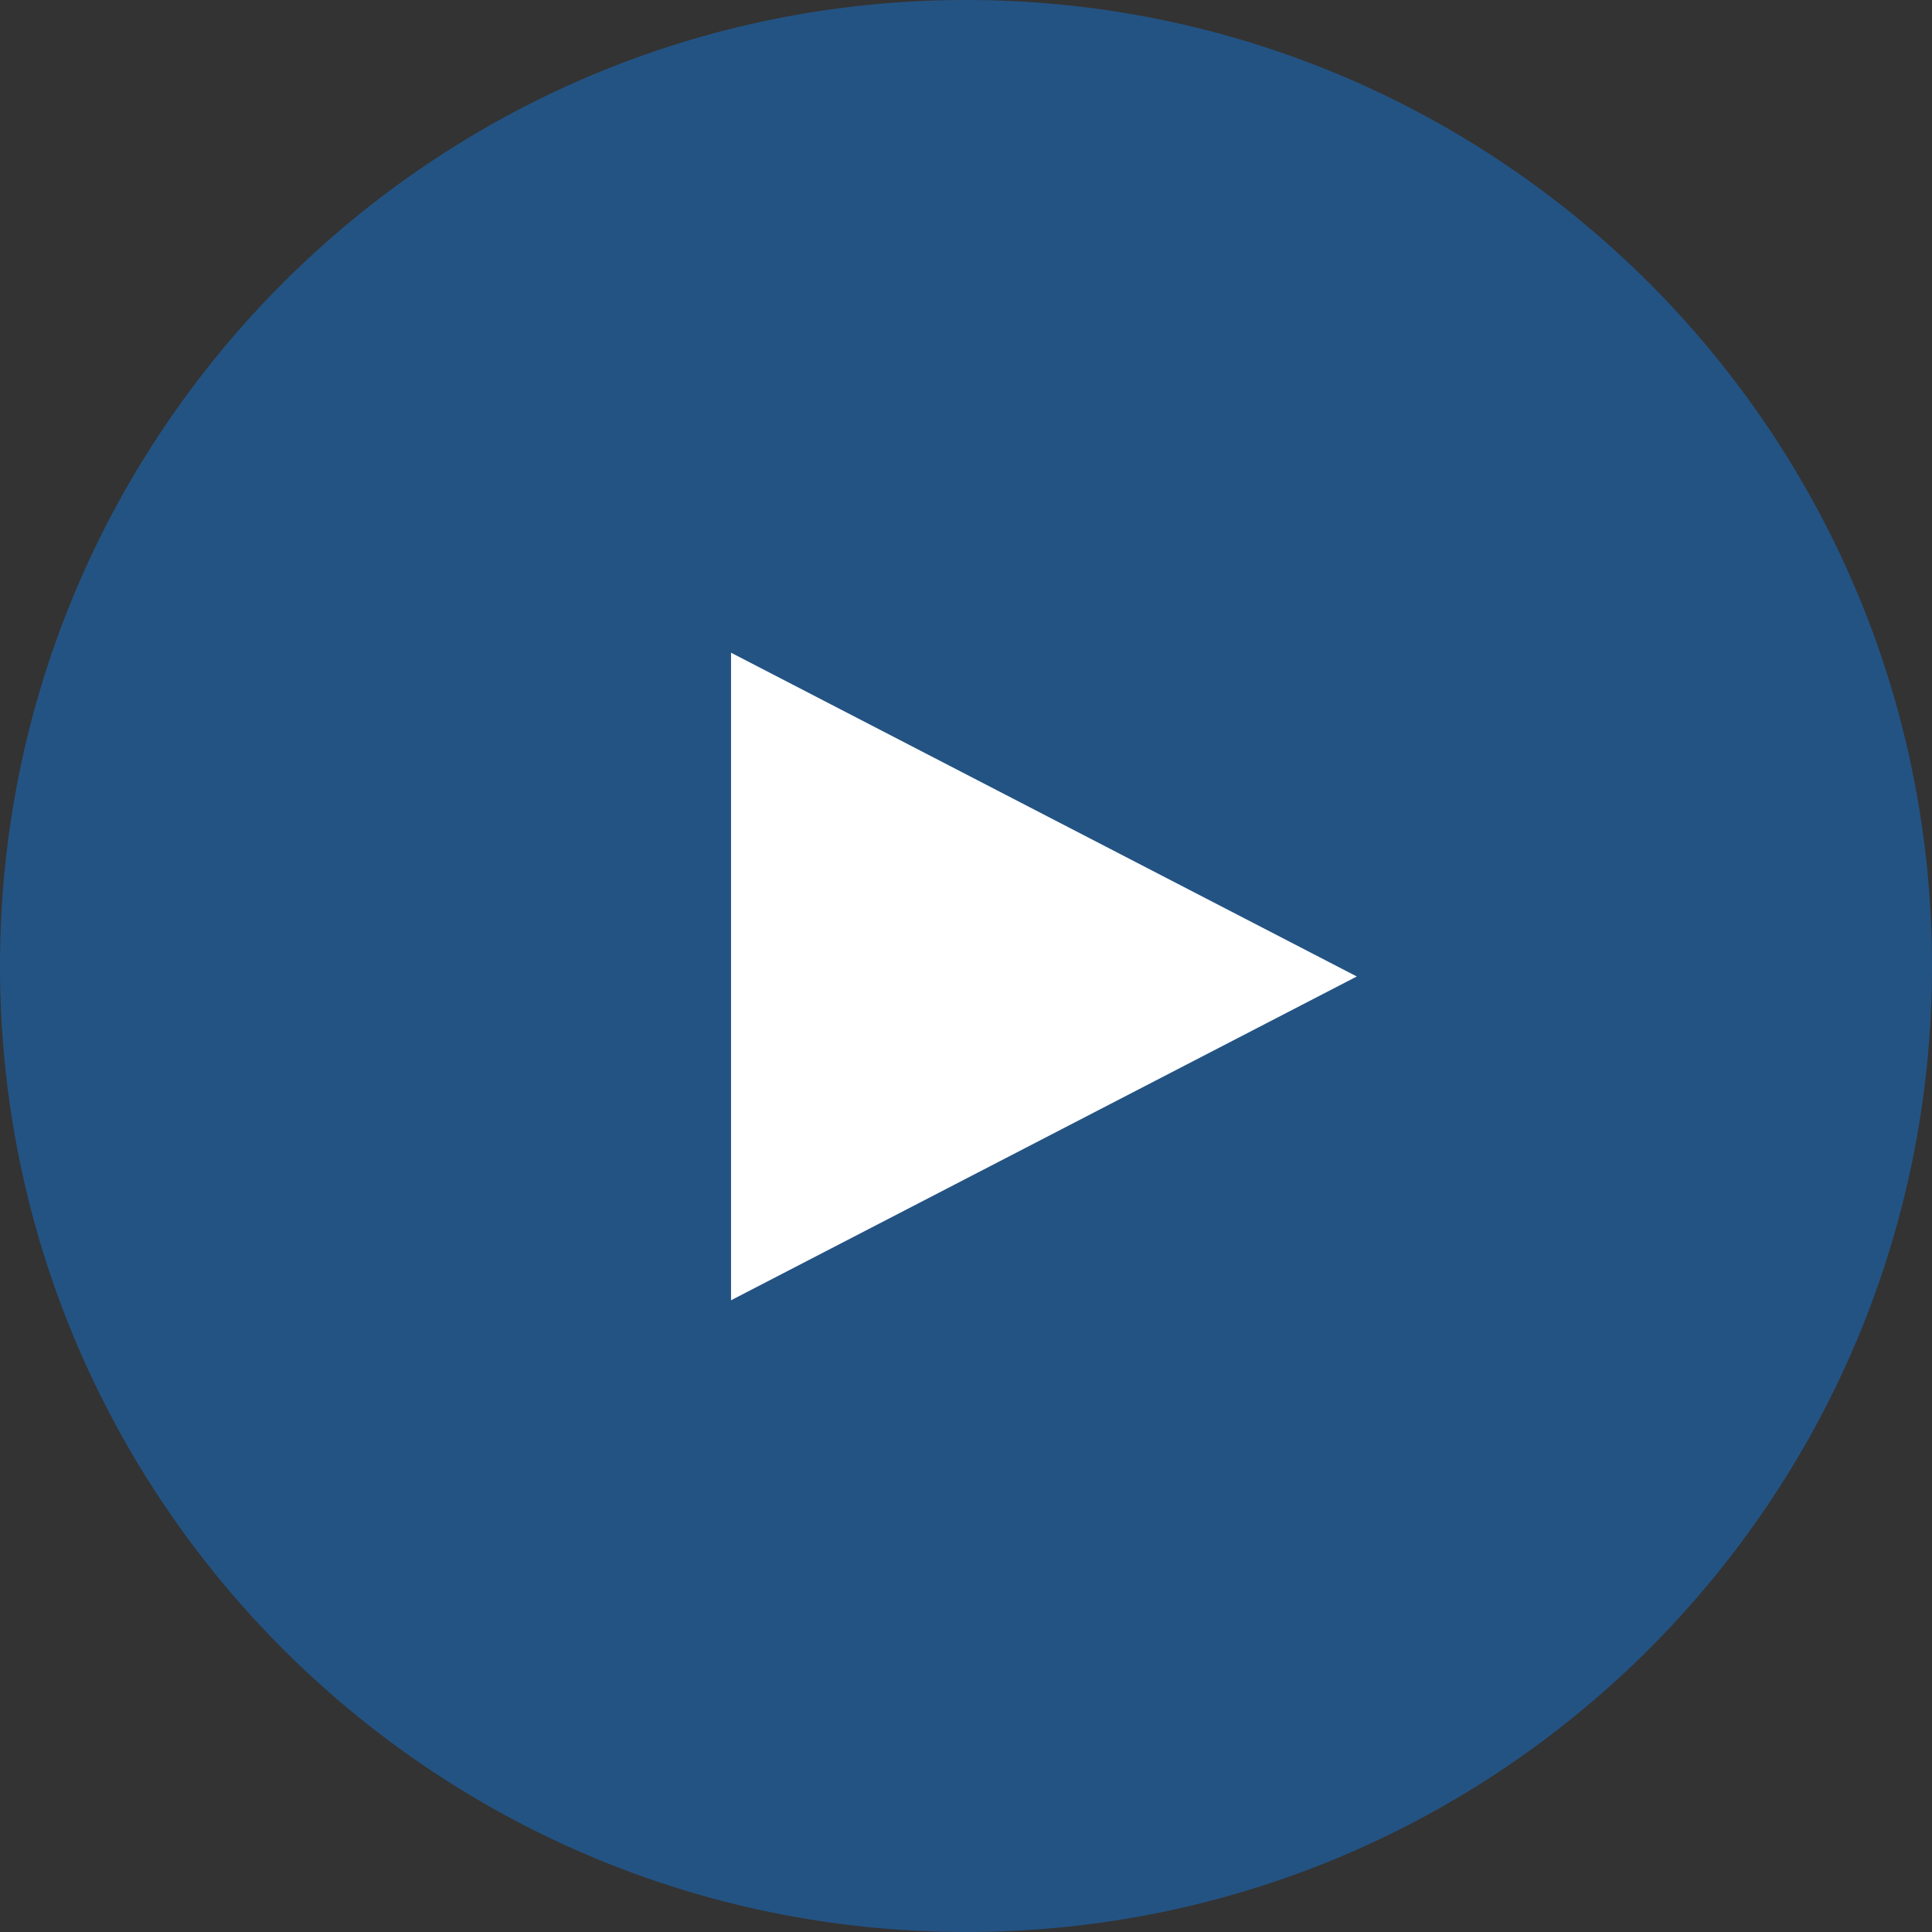
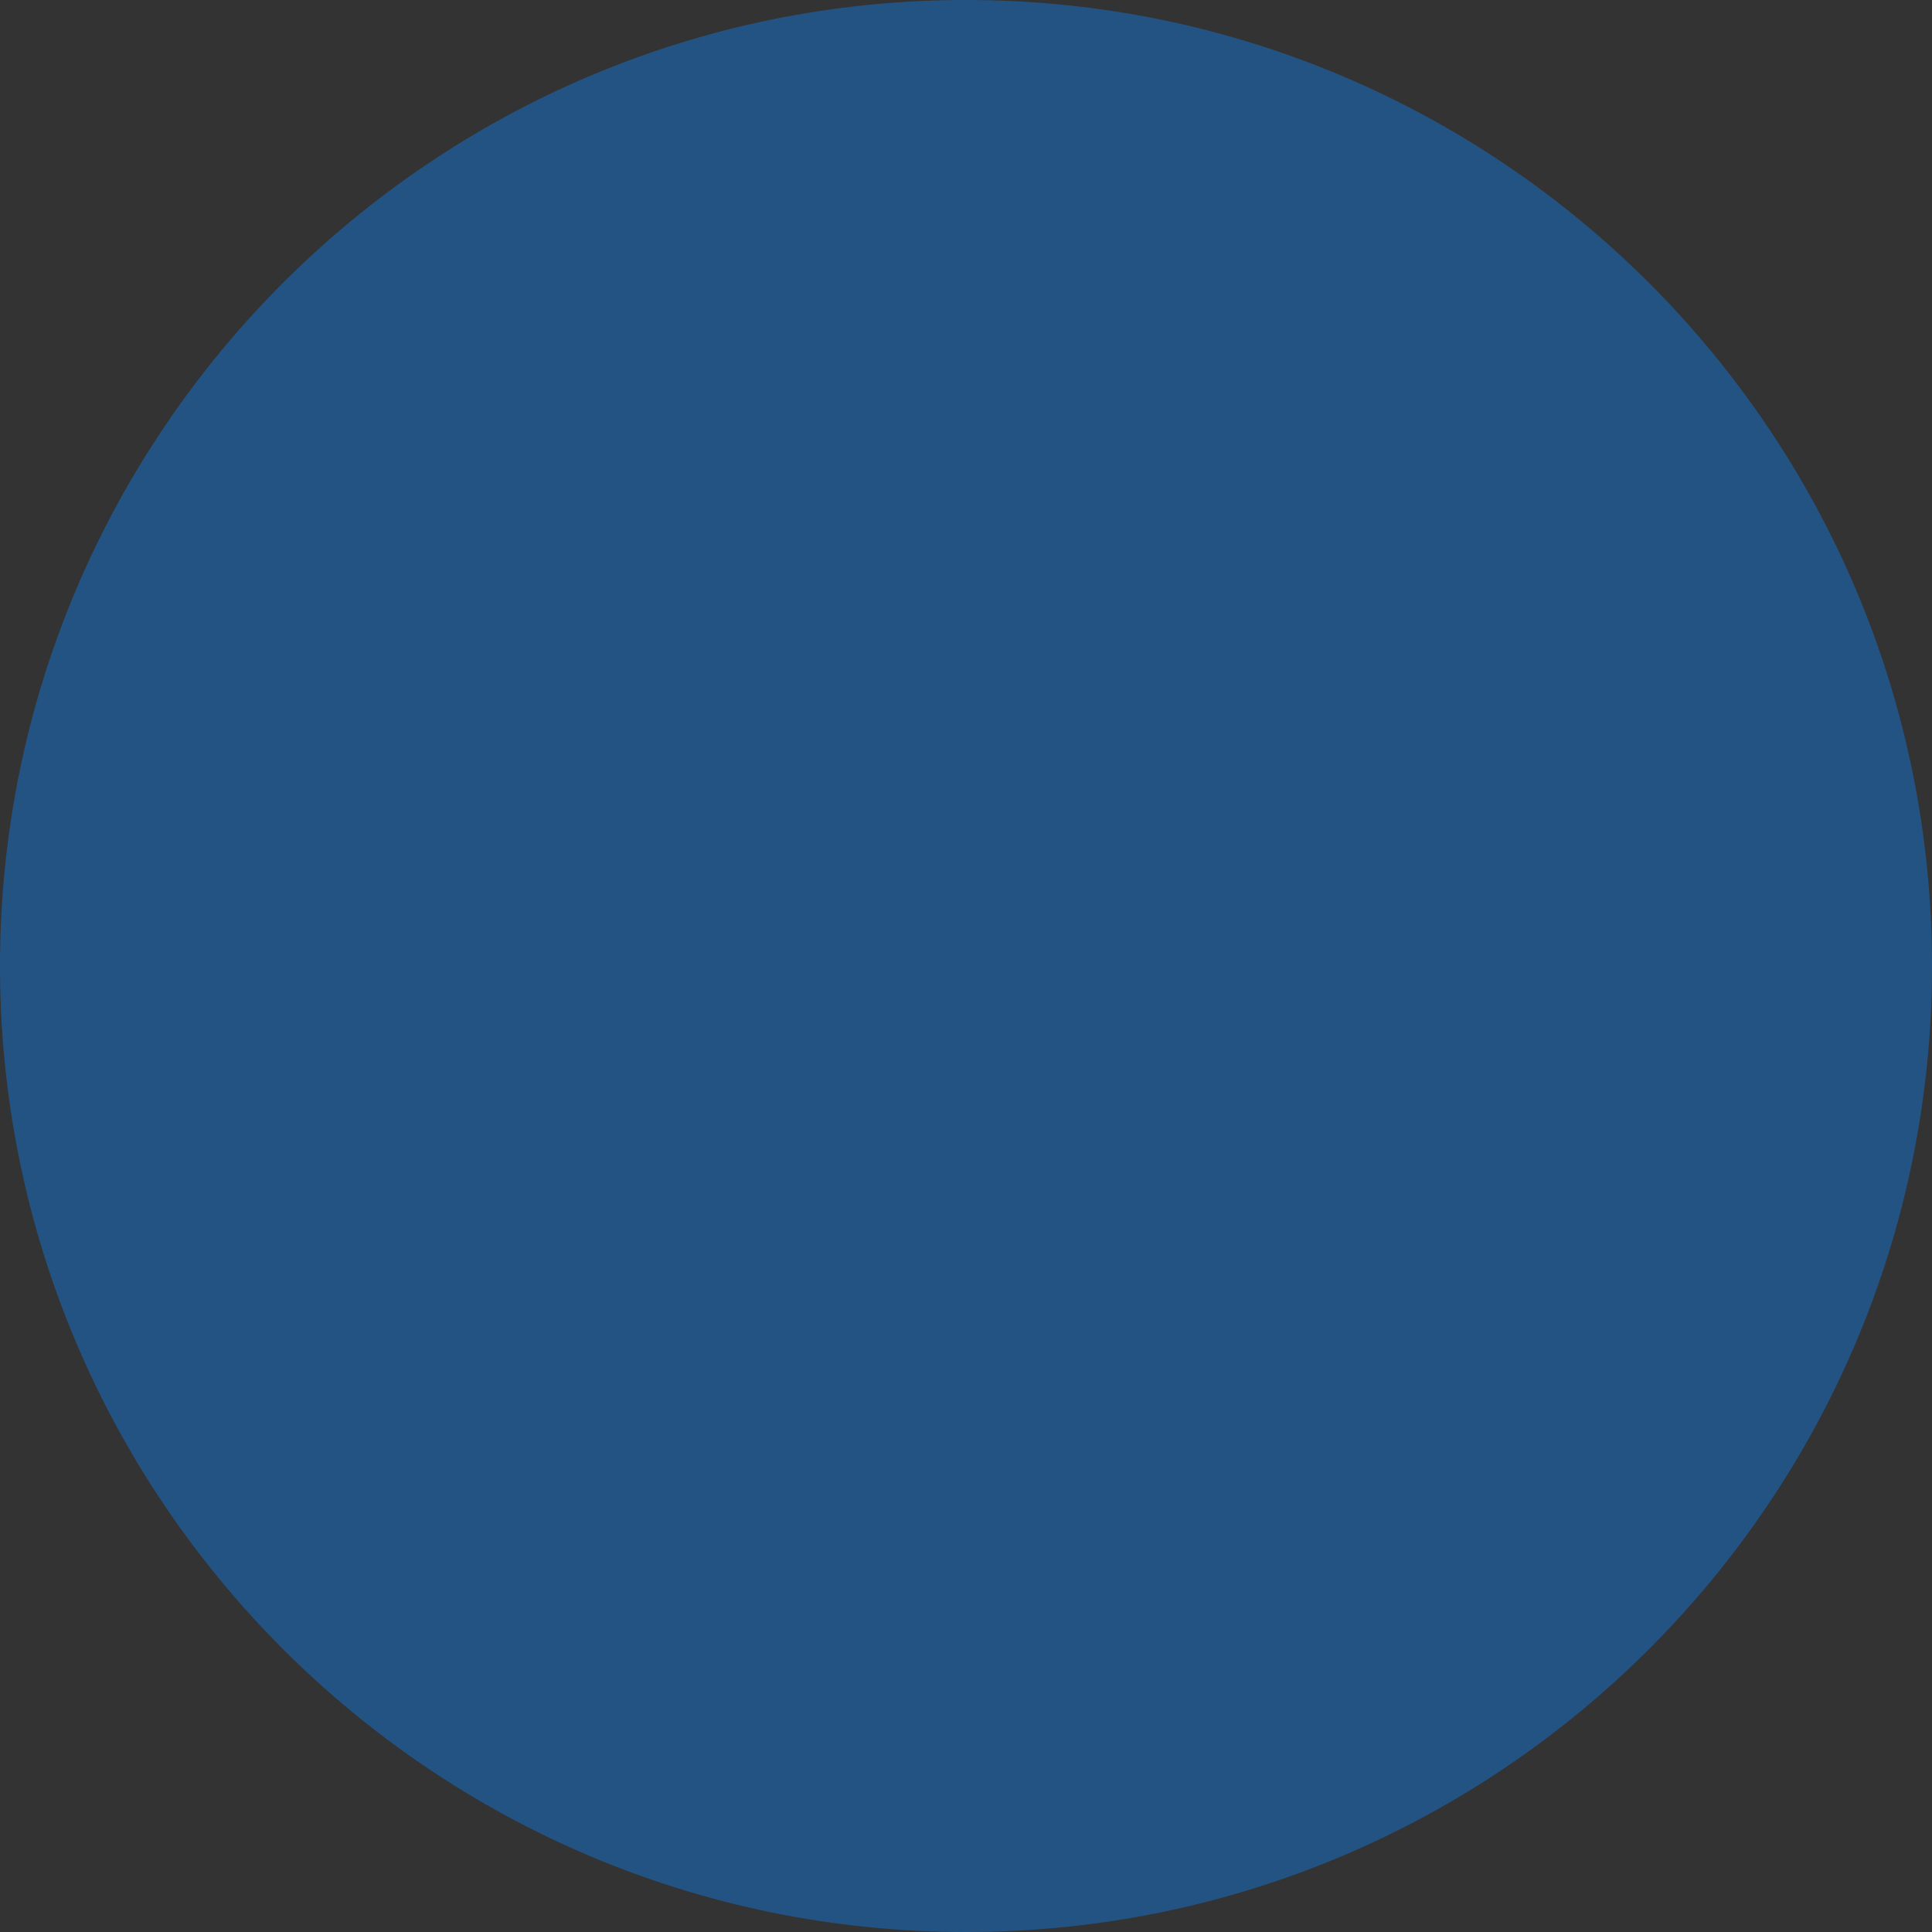
<svg xmlns="http://www.w3.org/2000/svg" width="134" height="134" viewBox="0 0 134 134" fill="none">
  <rect x="0" y="0" width="134" height="134" fill="#333333" stroke="none" />
  <path fill-rule="evenodd" clip-rule="evenodd" d="M67 134C104.003 134 134 104.003 134 67C134 29.997 104.003 0 67 0C29.997 0 0 29.997 0 67C0 104.003 29.997 134 67 134Z" fill="#1574D4" fill-opacity="0.5" />
-   <path fill-rule="evenodd" clip-rule="evenodd" d="M50.703 45.27V90.184L94.106 67.727L50.703 45.27Z" fill="white" />
</svg>